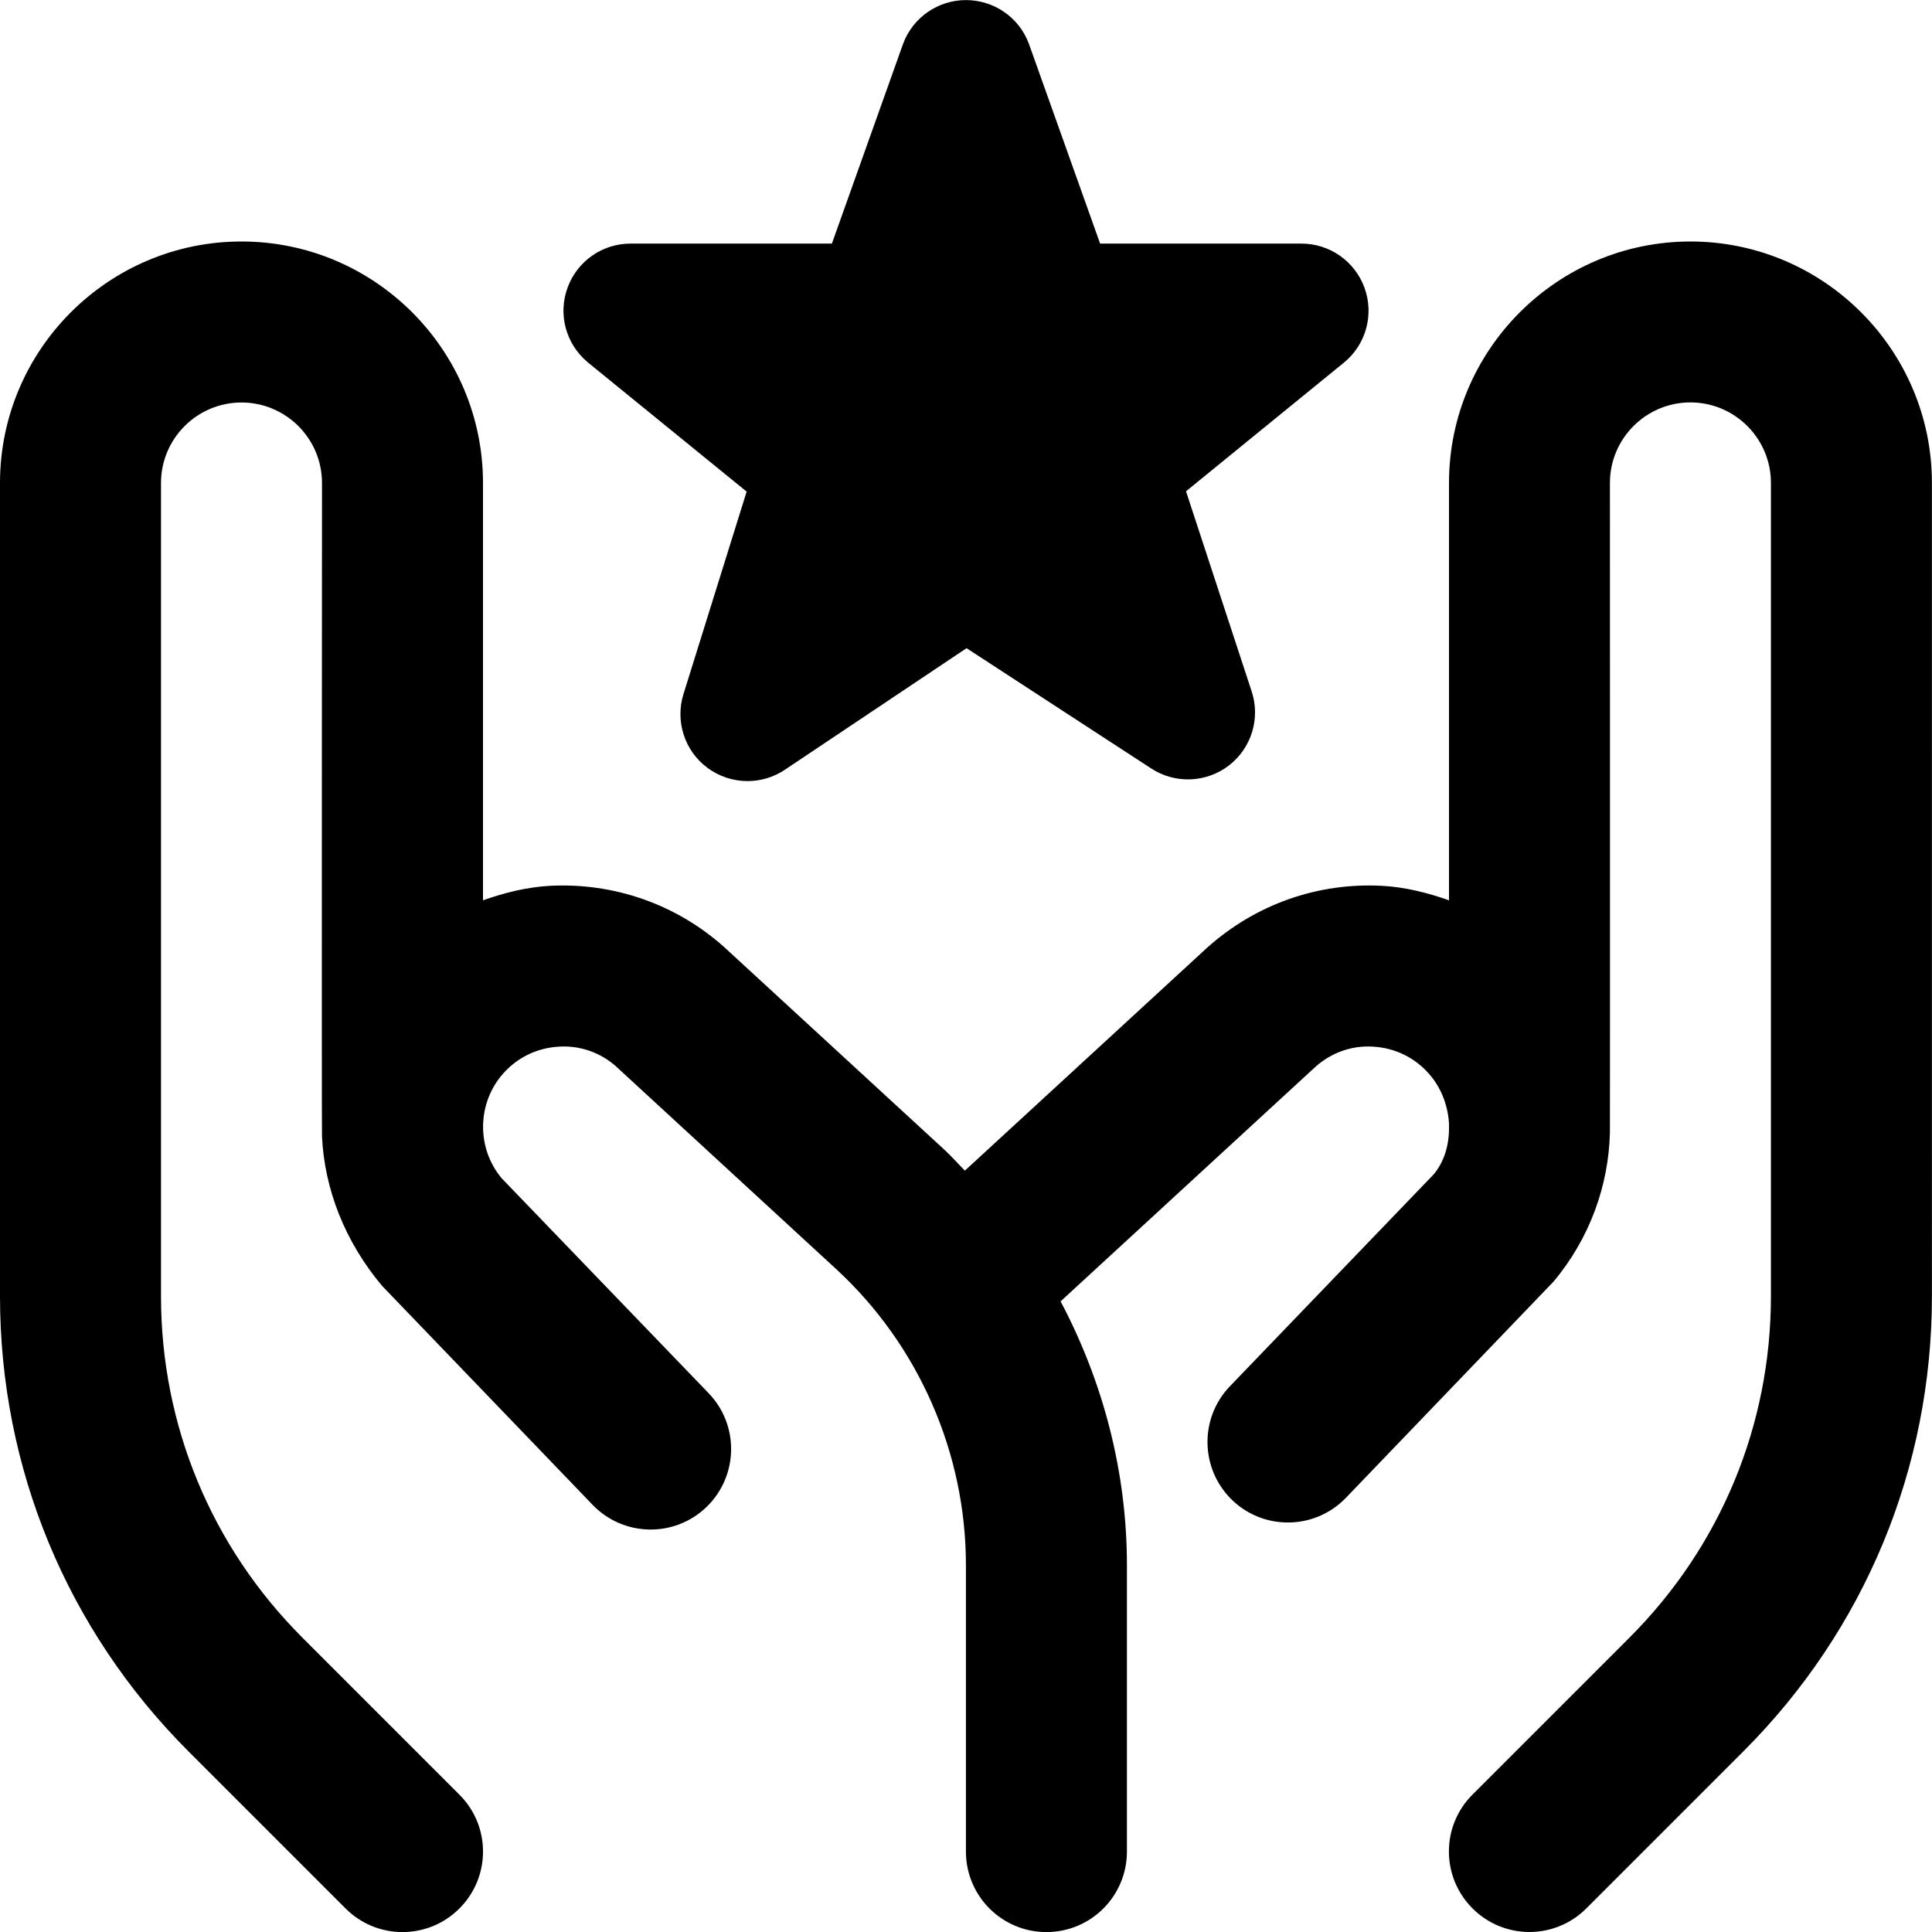
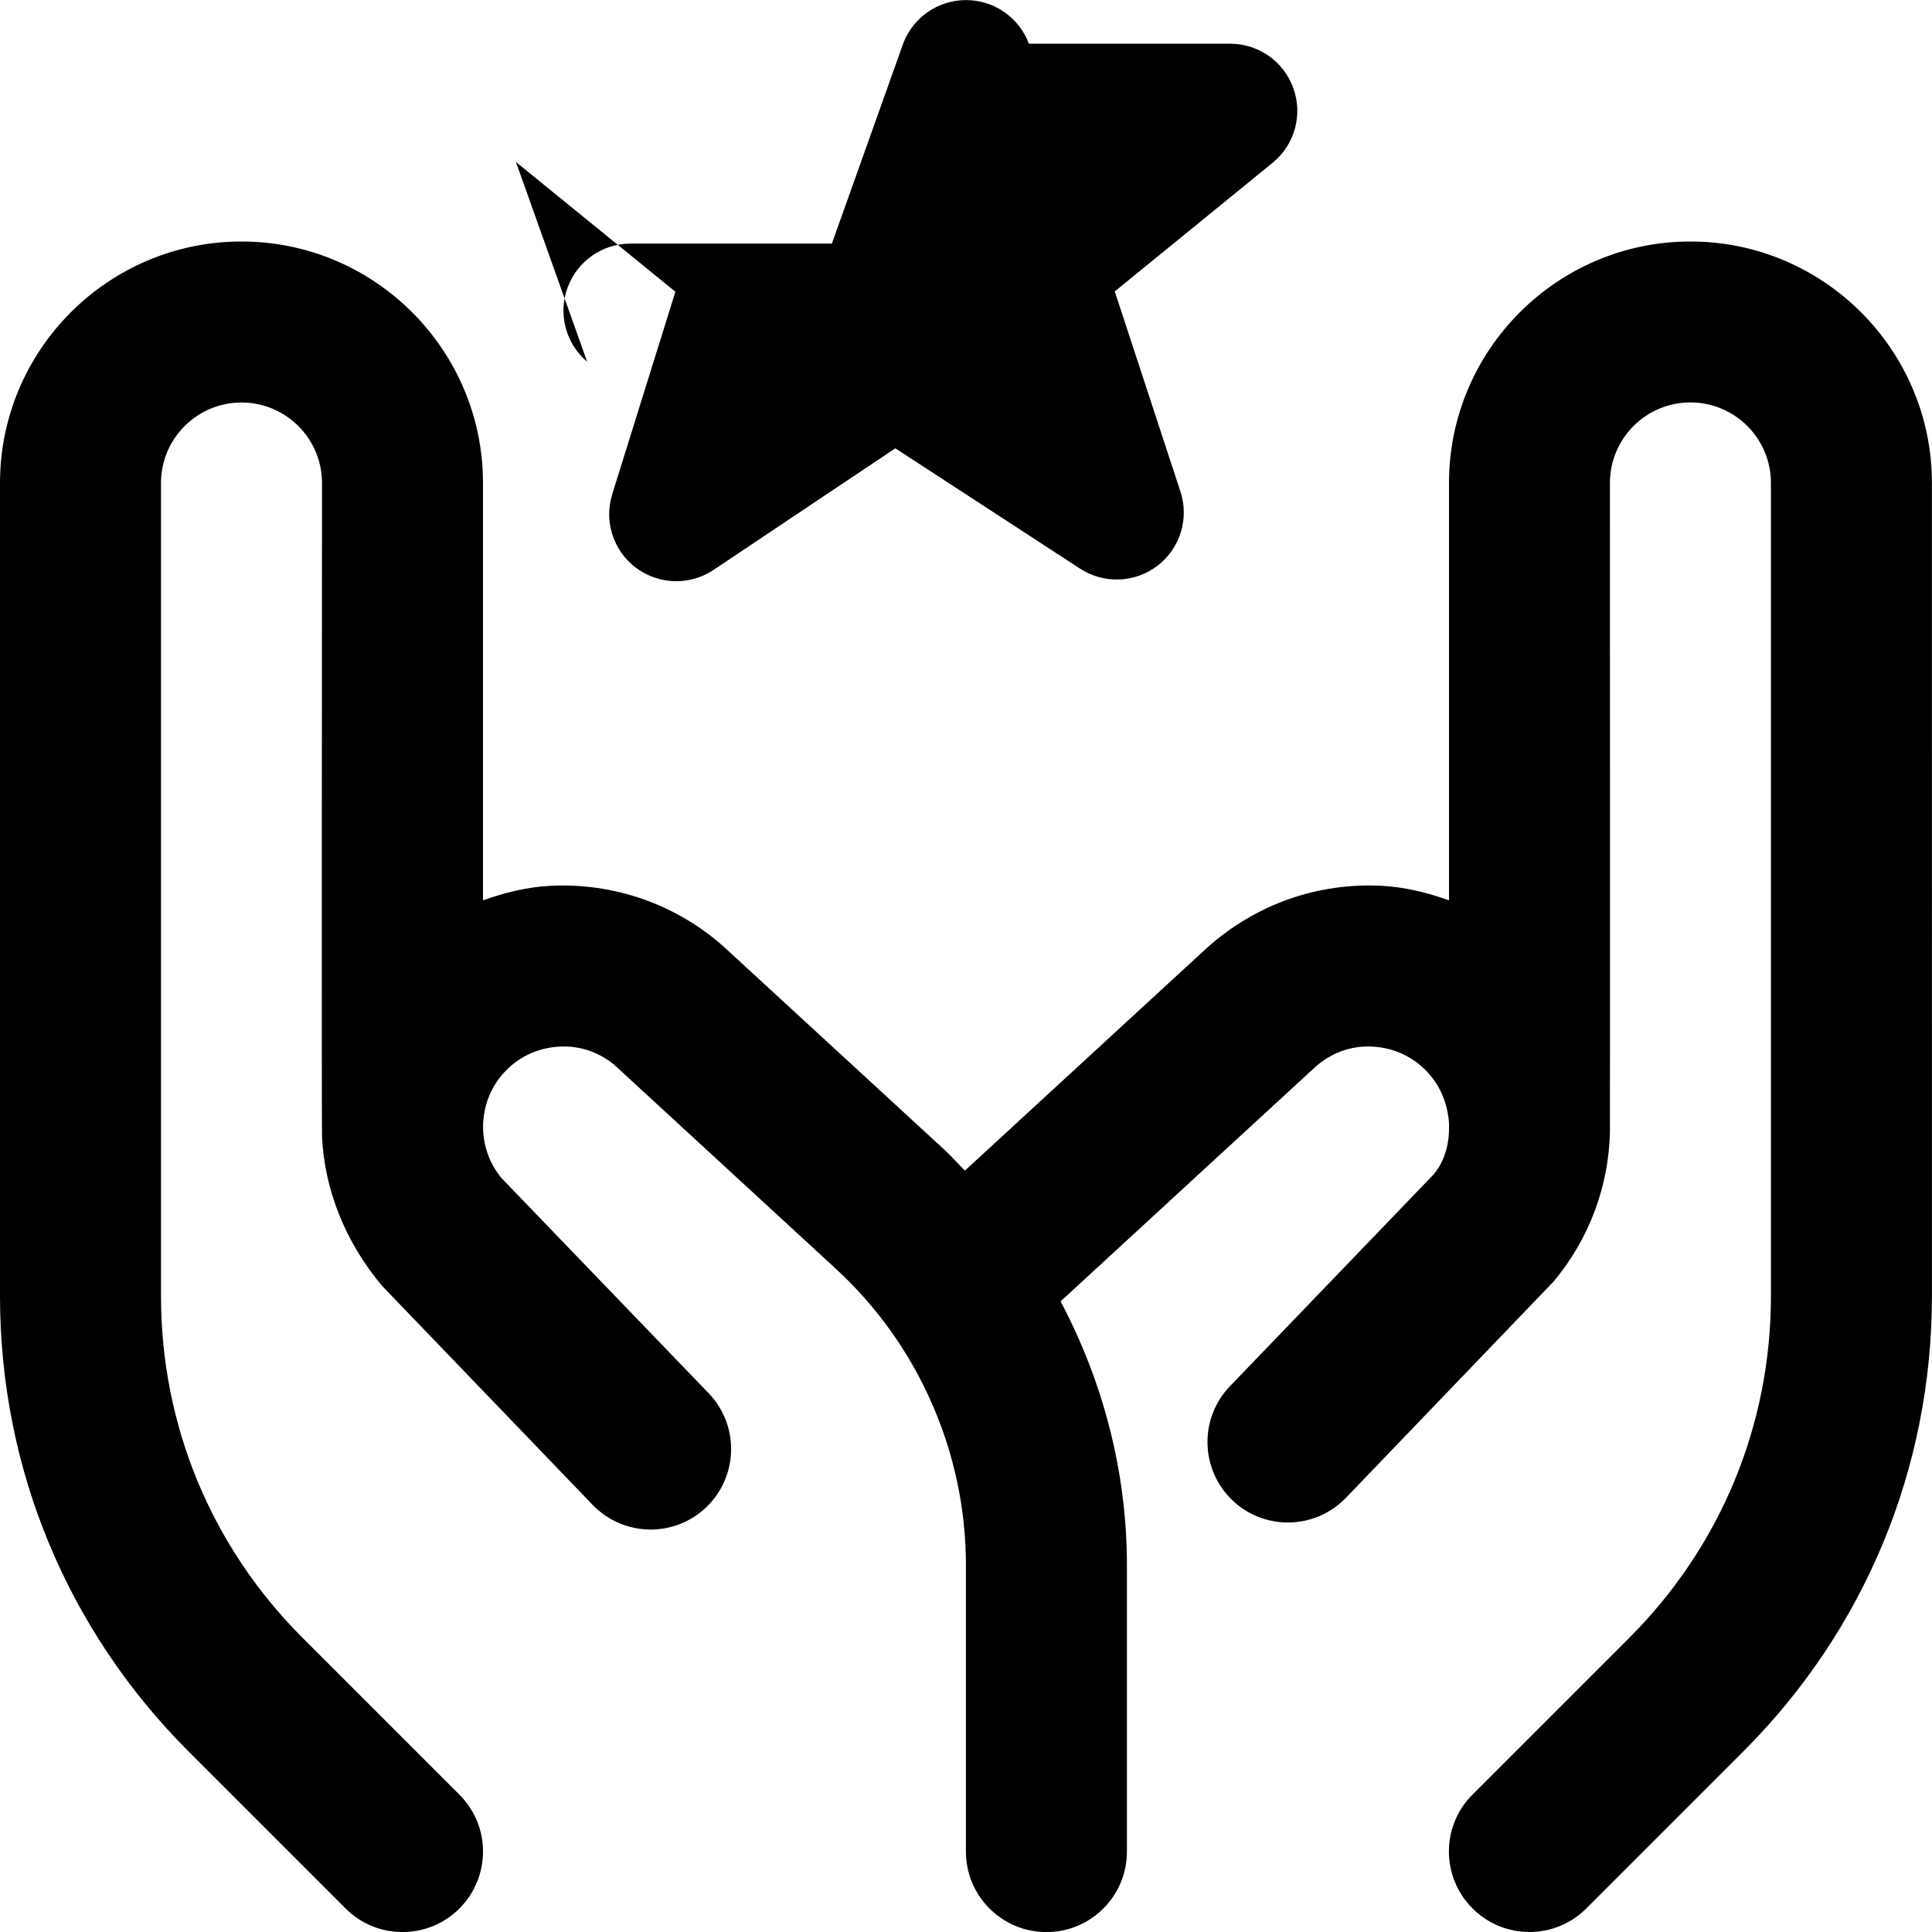
<svg xmlns="http://www.w3.org/2000/svg" id="Layer_1" data-name="Layer 1" viewBox="0 0 24 24">
-   <path d="m7.294,4.494c-.267-.226-.364-.594-.243-.922.12-.328.432-.546.782-.546h2.501l.885-2.483c.121-.326.433-.542.781-.542s.66.216.781.542l.885,2.483h2.501c.35,0,.663.219.783.548.12.329.022.698-.246.923l-1.971,1.606.815,2.484c.112.336-.002.706-.282.922-.281.216-.667.231-.964.038l-2.295-1.495-2.257,1.51c-.14.094-.302.141-.464.141-.176,0-.352-.056-.5-.166-.283-.212-.401-.58-.295-.917l.784-2.513-1.981-1.612Zm13.706-1.494c-1.654,0-3,1.346-3,3v5.184c-.266-.094-.542-.164-.832-.18-.793-.042-1.567.226-2.173.769l-3.009,2.769c-.083-.084-.16-.172-.247-.253l-2.744-2.525c-.597-.534-1.374-.801-2.163-.76-.29.016-.566.086-.832.18v-5.184c0-1.654-1.346-3-3-3S0,4.346,0,6v10.101c0,2.137.832,4.146,2.343,5.657l1.95,1.95c.195.195.451.293.707.293s.512-.098.707-.293c.391-.391.391-1.024,0-1.414l-1.95-1.95c-1.133-1.133-1.757-2.64-1.757-4.243V6c0-.551.448-1,1-1s1,.449,1,1c0,0-.005,8.076,0,8.116.03.655.285,1.309.746,1.857l2.616,2.721c.383.397,1.015.411,1.414.027.397-.383.41-1.016.027-1.414l-2.571-2.67c-.316-.377-.307-.938.022-1.305.177-.198.421-.315.687-.33.263-.018.521.075.71.244l2.733,2.516c1.026.944,1.615,2.286,1.615,3.68v3.559c0,.552.447,1,1,1s1-.448,1-1v-3.559c0-1.152-.294-2.275-.824-3.276l3.163-2.911c.198-.178.454-.271.72-.253.266.015.51.132.687.33.16.178.241.402.255.623v.045s0,.001,0,.002c.003.217-.058.427-.188.584l-2.533,2.634c-.383.398-.37,1.031.027,1.414.194.187.443.279.693.279.263,0,.524-.103.721-.307l2.578-2.685c.45-.536.686-1.195.701-1.857.002-.023,0-8.065,0-8.065,0-.551.448-1,1-1s1,.449,1,1v10.101c0,1.603-.624,3.109-1.757,4.243l-1.95,1.95c-.391.39-.391,1.023,0,1.414.195.195.451.293.707.293s.512-.098.707-.293l1.95-1.95c1.511-1.511,2.343-3.52,2.343-5.657V6c0-1.654-1.346-3-3-3Z" />
+   <path d="m7.294,4.494c-.267-.226-.364-.594-.243-.922.12-.328.432-.546.782-.546h2.501l.885-2.483c.121-.326.433-.542.781-.542s.66.216.781.542h2.501c.35,0,.663.219.783.548.12.329.022.698-.246.923l-1.971,1.606.815,2.484c.112.336-.002.706-.282.922-.281.216-.667.231-.964.038l-2.295-1.495-2.257,1.51c-.14.094-.302.141-.464.141-.176,0-.352-.056-.5-.166-.283-.212-.401-.58-.295-.917l.784-2.513-1.981-1.612Zm13.706-1.494c-1.654,0-3,1.346-3,3v5.184c-.266-.094-.542-.164-.832-.18-.793-.042-1.567.226-2.173.769l-3.009,2.769c-.083-.084-.16-.172-.247-.253l-2.744-2.525c-.597-.534-1.374-.801-2.163-.76-.29.016-.566.086-.832.18v-5.184c0-1.654-1.346-3-3-3S0,4.346,0,6v10.101c0,2.137.832,4.146,2.343,5.657l1.95,1.95c.195.195.451.293.707.293s.512-.098.707-.293c.391-.391.391-1.024,0-1.414l-1.95-1.95c-1.133-1.133-1.757-2.64-1.757-4.243V6c0-.551.448-1,1-1s1,.449,1,1c0,0-.005,8.076,0,8.116.03.655.285,1.309.746,1.857l2.616,2.721c.383.397,1.015.411,1.414.027.397-.383.41-1.016.027-1.414l-2.571-2.67c-.316-.377-.307-.938.022-1.305.177-.198.421-.315.687-.33.263-.018.521.075.71.244l2.733,2.516c1.026.944,1.615,2.286,1.615,3.68v3.559c0,.552.447,1,1,1s1-.448,1-1v-3.559c0-1.152-.294-2.275-.824-3.276l3.163-2.911c.198-.178.454-.271.72-.253.266.015.51.132.687.33.16.178.241.402.255.623v.045s0,.001,0,.002c.003.217-.058.427-.188.584l-2.533,2.634c-.383.398-.37,1.031.027,1.414.194.187.443.279.693.279.263,0,.524-.103.721-.307l2.578-2.685c.45-.536.686-1.195.701-1.857.002-.023,0-8.065,0-8.065,0-.551.448-1,1-1s1,.449,1,1v10.101c0,1.603-.624,3.109-1.757,4.243l-1.95,1.95c-.391.39-.391,1.023,0,1.414.195.195.451.293.707.293s.512-.098.707-.293l1.95-1.95c1.511-1.511,2.343-3.52,2.343-5.657V6c0-1.654-1.346-3-3-3Z" />
</svg>